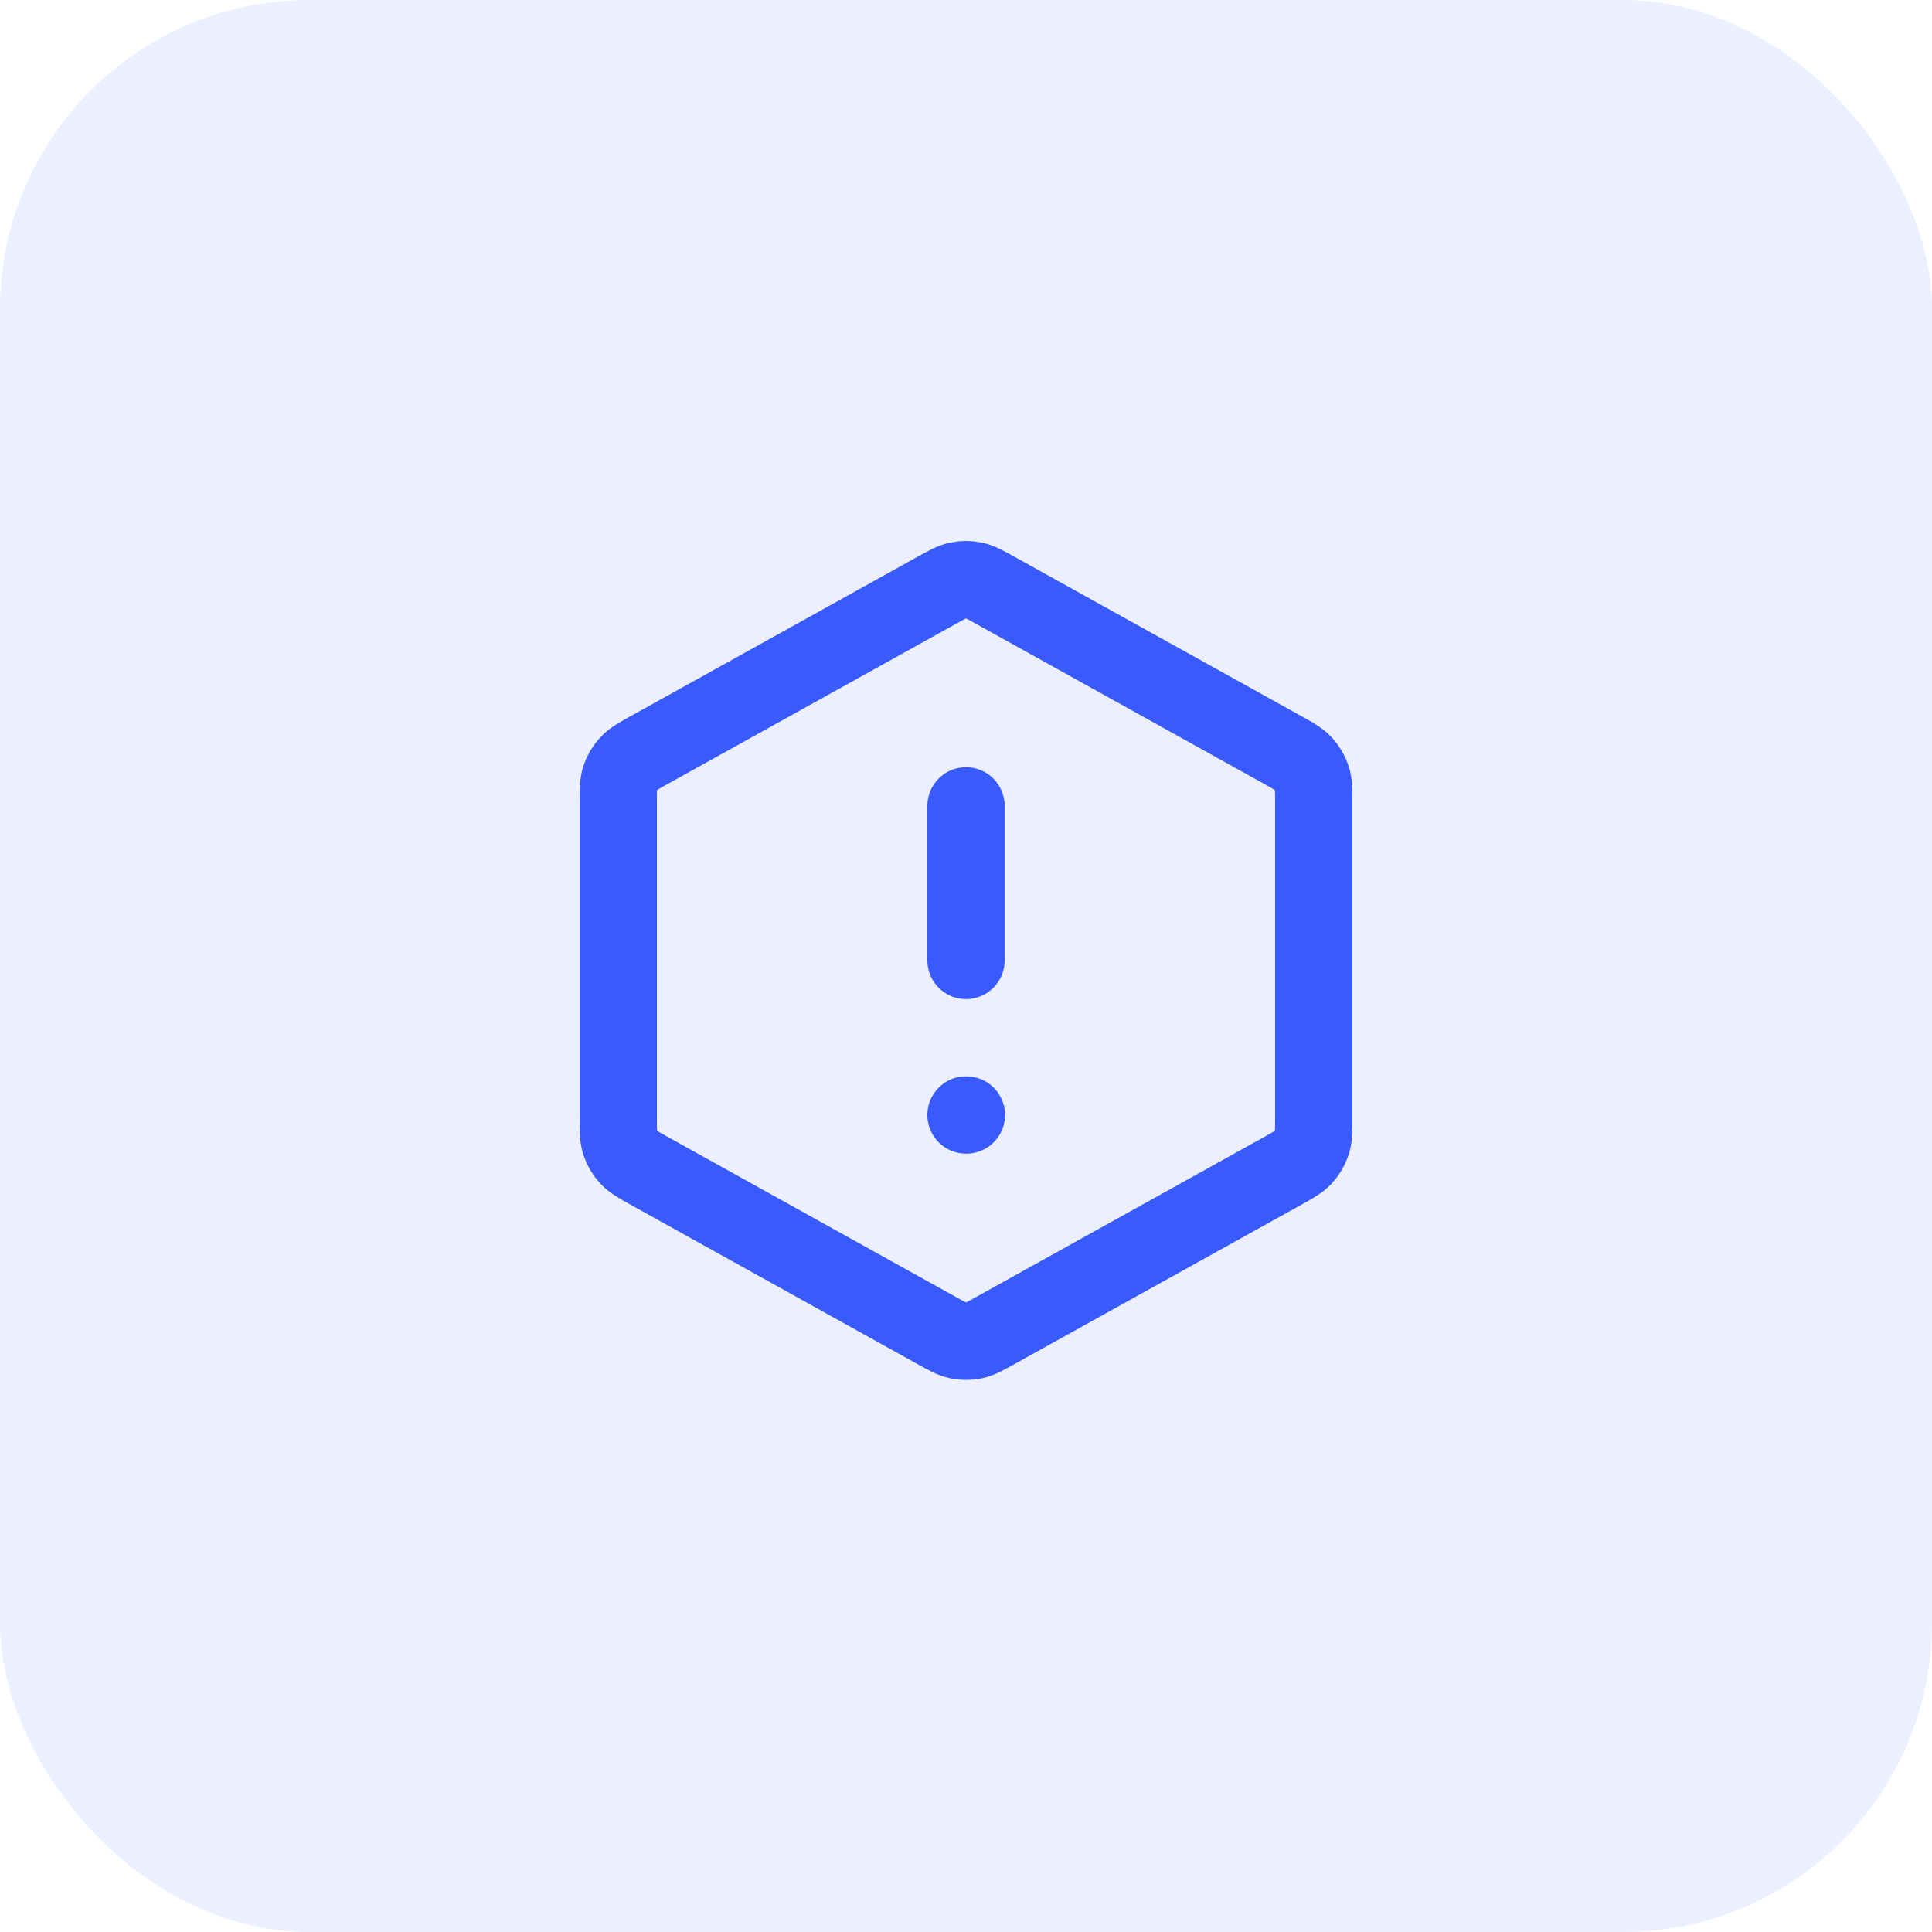
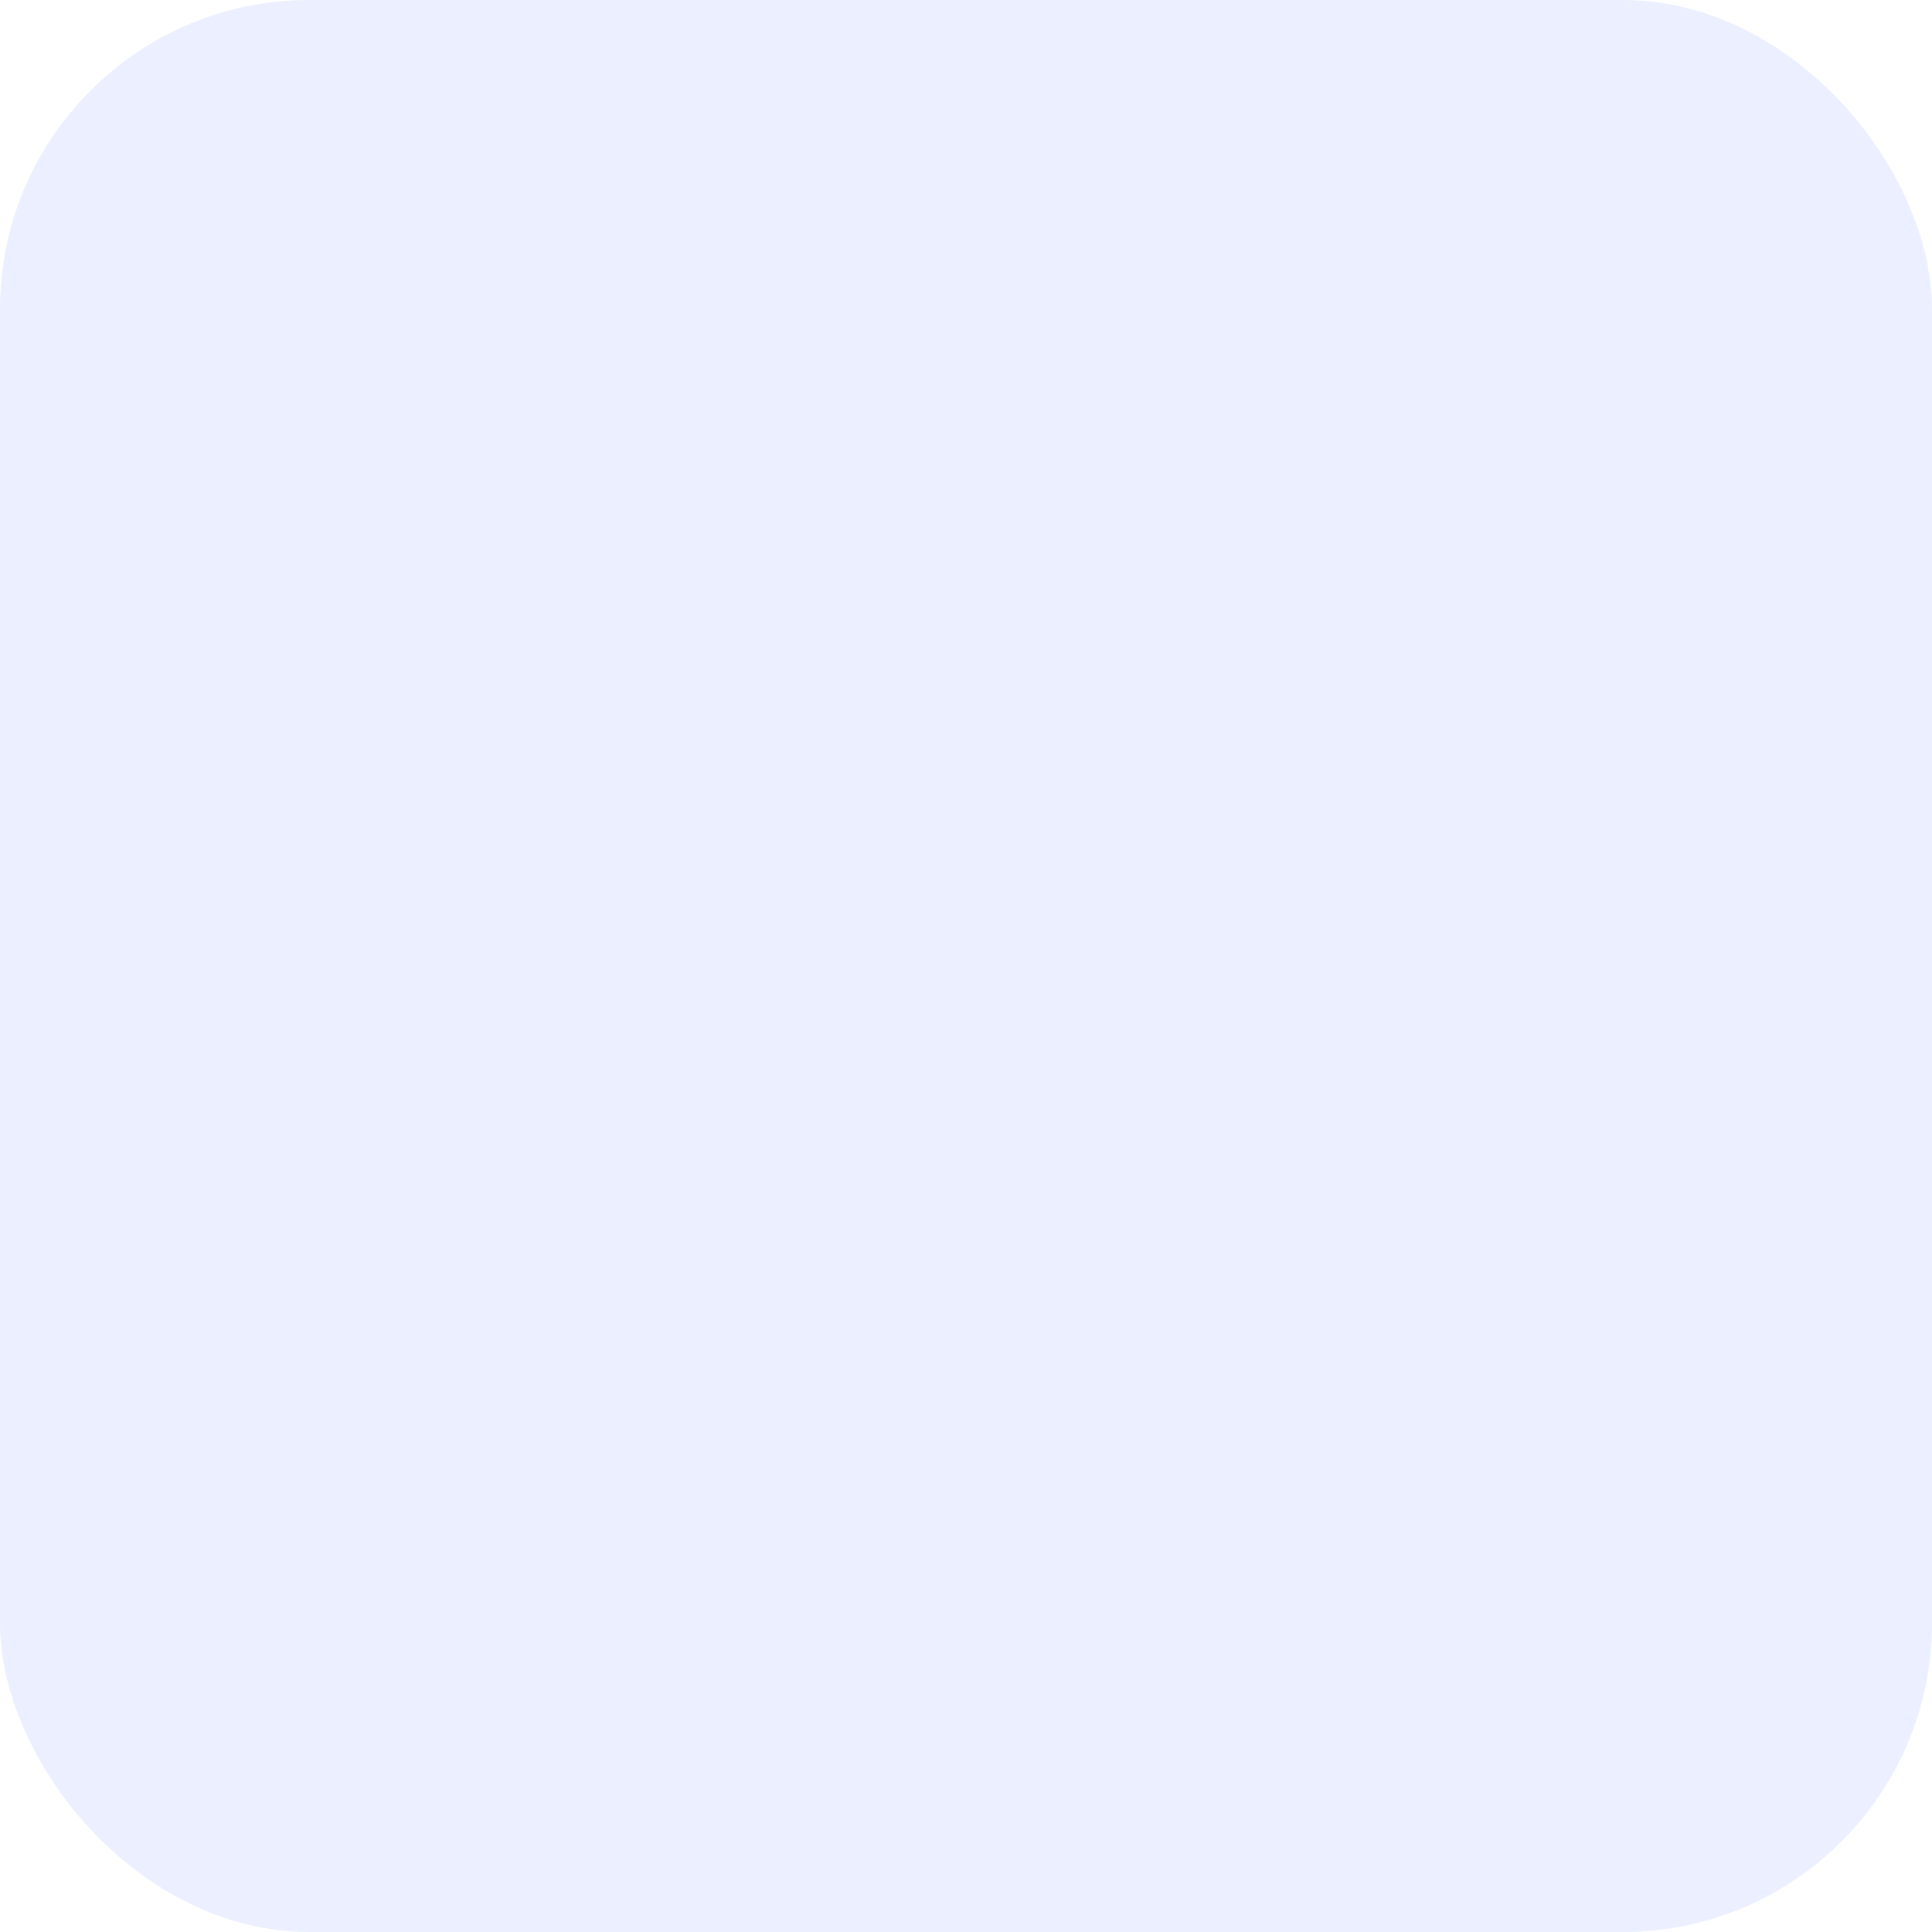
<svg xmlns="http://www.w3.org/2000/svg" width="50" height="50" viewBox="0 0 50 50" fill="none">
  <g clip-path="url(#clip0_132_122)">
    <rect width="50" height="50" rx="8" fill="#395AFC" fill-opacity="0.1" />
-     <path d="M25 20.856V24.856M25 28.856H25.01M16 20.797V28.915C16 29.257 16 29.429 16.05 29.581C16.095 29.716 16.168 29.841 16.265 29.945C16.374 30.064 16.523 30.147 16.823 30.313L24.223 34.424C24.507 34.582 24.648 34.661 24.799 34.692C24.931 34.719 25.069 34.719 25.201 34.692C25.352 34.661 25.493 34.582 25.777 34.424L33.177 30.313C33.477 30.147 33.626 30.064 33.735 29.945C33.832 29.841 33.905 29.716 33.95 29.581C34 29.429 34 29.257 34 28.915V20.797C34 20.455 34 20.284 33.95 20.131C33.905 19.995 33.832 19.872 33.735 19.767C33.626 19.648 33.477 19.565 33.177 19.399L25.777 15.288C25.493 15.13 25.352 15.051 25.201 15.021C25.069 14.993 24.931 14.993 24.799 15.021C24.648 15.051 24.507 15.13 24.223 15.288L16.823 19.399C16.523 19.565 16.374 19.648 16.265 19.767C16.168 19.872 16.095 19.995 16.05 20.131C16 20.284 16 20.455 16 20.797Z" stroke="#395AFC" stroke-width="2" stroke-linecap="round" stroke-linejoin="round" />
  </g>
  <defs>
    <clipPath id="clip0_132_122">
      <rect width="50" height="50" fill="white" />
    </clipPath>
  </defs>
</svg>